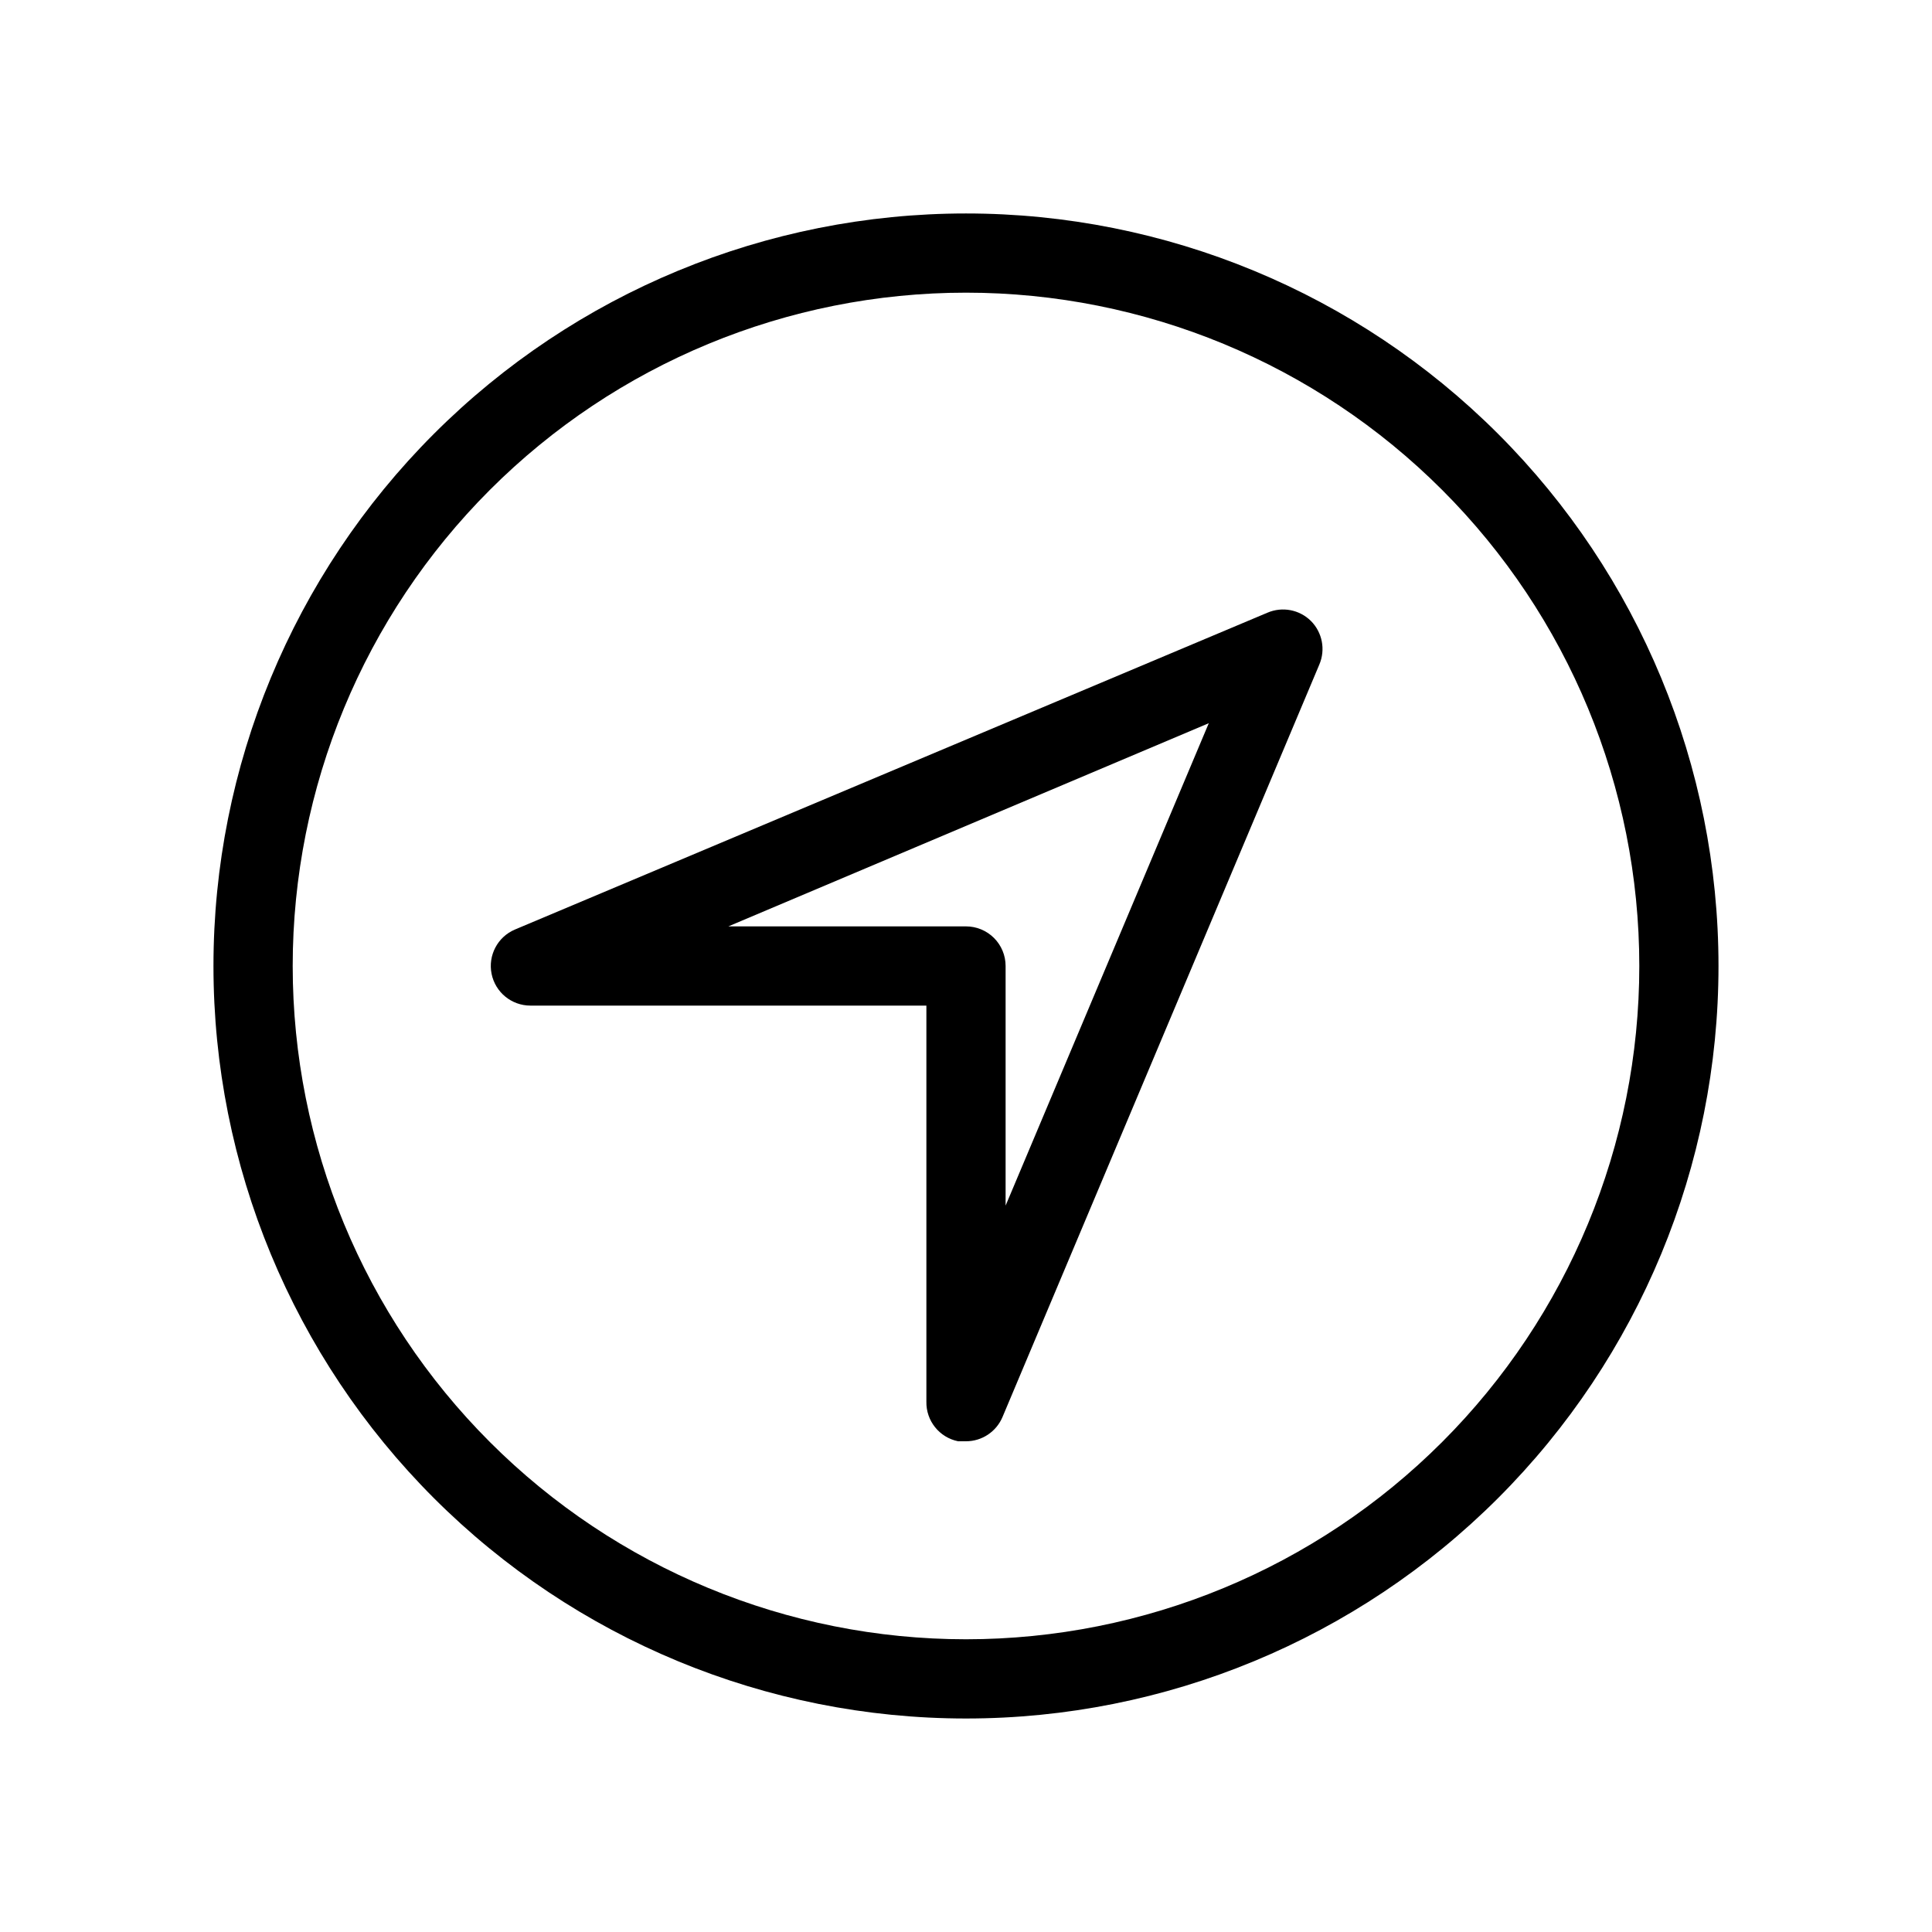
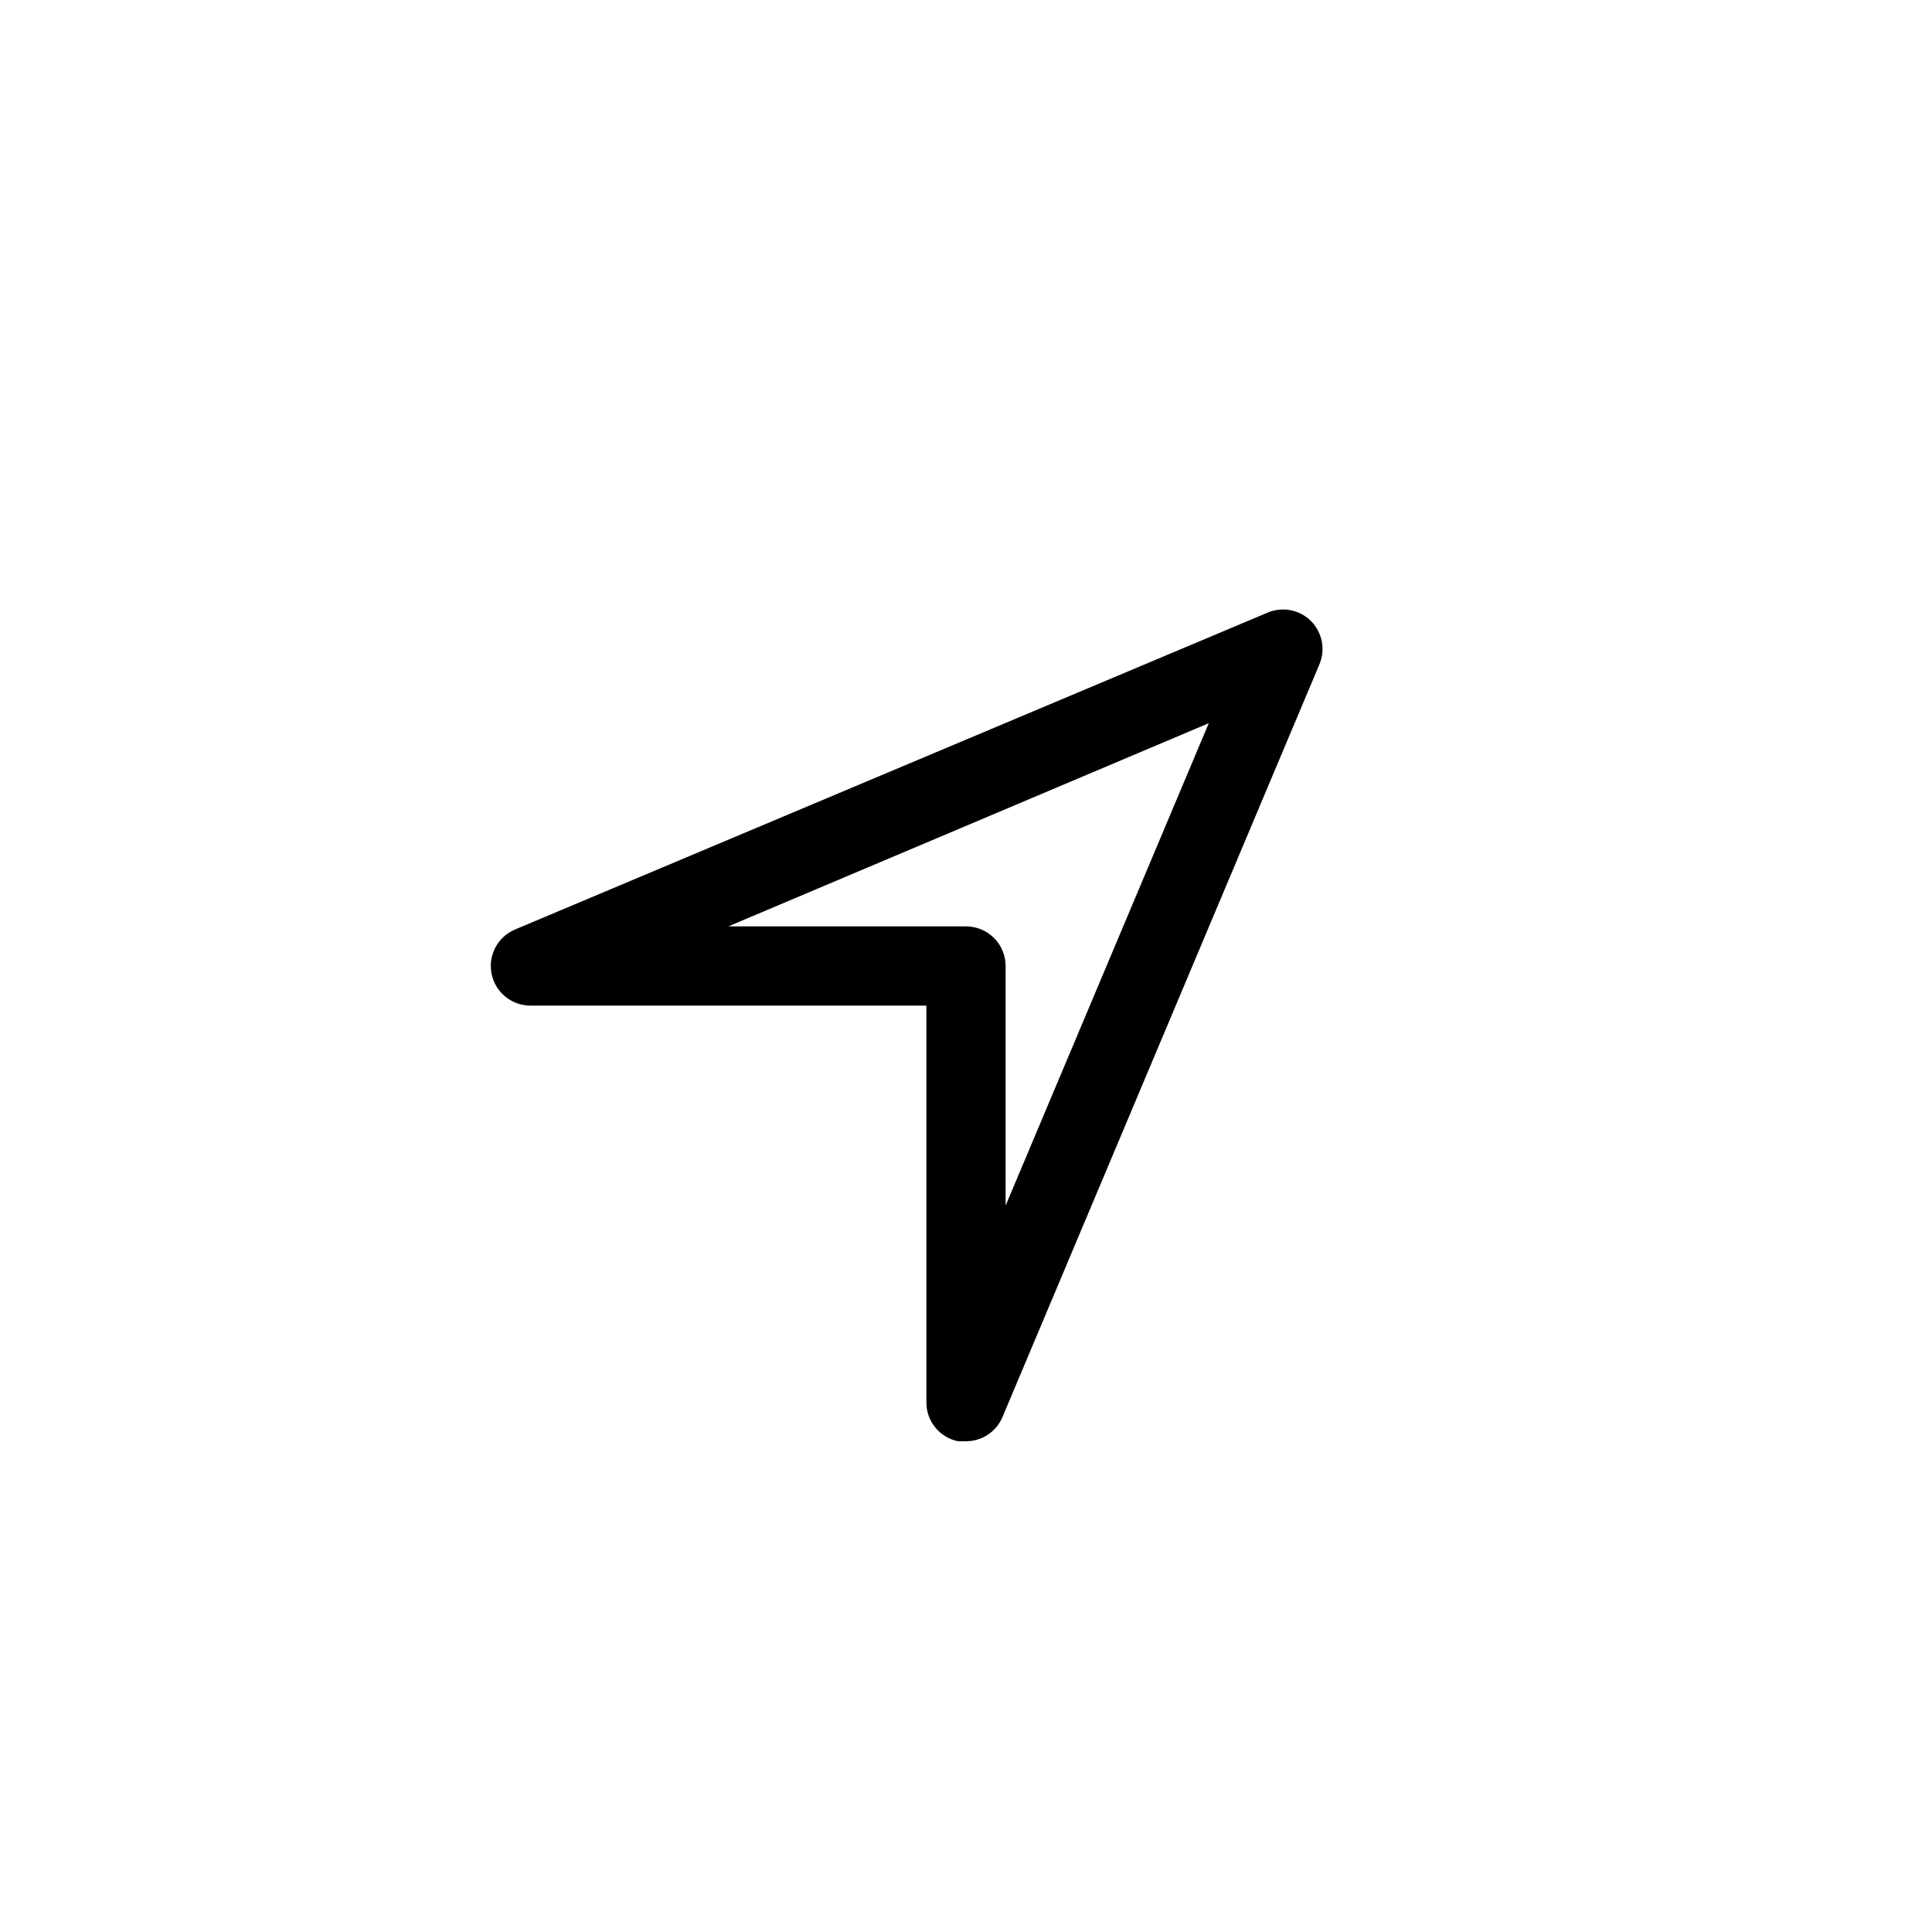
<svg xmlns="http://www.w3.org/2000/svg" fill="#000000" width="800px" height="800px" version="1.1" viewBox="144 144 512 512">
  <g>
-     <path d="m400 599.42c-52.891 0-103.62-21.008-141.02-58.41-37.398-37.398-58.41-88.121-58.41-141.01s21.012-103.62 58.41-141.02 88.125-58.41 141.02-58.41 103.61 21.012 141.01 58.41c37.402 37.398 58.41 88.125 58.41 141.02s-21.008 103.61-58.41 141.01c-37.398 37.402-88.121 58.41-141.01 58.41zm0-377.86c-47.324 0-92.711 18.797-126.17 52.262-33.465 33.461-52.262 78.848-52.262 126.17 0 47.32 18.797 92.707 52.262 126.17 33.461 33.465 78.848 52.262 126.17 52.262 47.32 0 92.707-18.797 126.17-52.262 33.465-33.461 52.262-78.848 52.262-126.17 0-47.324-18.797-92.711-52.262-126.17-33.461-33.465-78.848-52.262-126.17-52.262z" />
    <path d="m400 525.95h-2.102c-4.965-1.012-8.5-5.426-8.395-10.496v-104.96h-104.96c-4.984-0.012-9.273-3.523-10.266-8.41-0.992-4.883 1.586-9.789 6.172-11.742l199.43-83.969c3.938-1.691 8.508-0.82 11.543 2.203 3.023 3.039 3.894 7.609 2.207 11.547l-83.969 199.43v-0.004c-1.645 3.879-5.445 6.402-9.656 6.402zm-62.977-136.45h62.977c2.781 0 5.453 1.105 7.422 3.074s3.074 4.637 3.074 7.422v63.5l53.844-127.84z" />
  </g>
</svg>